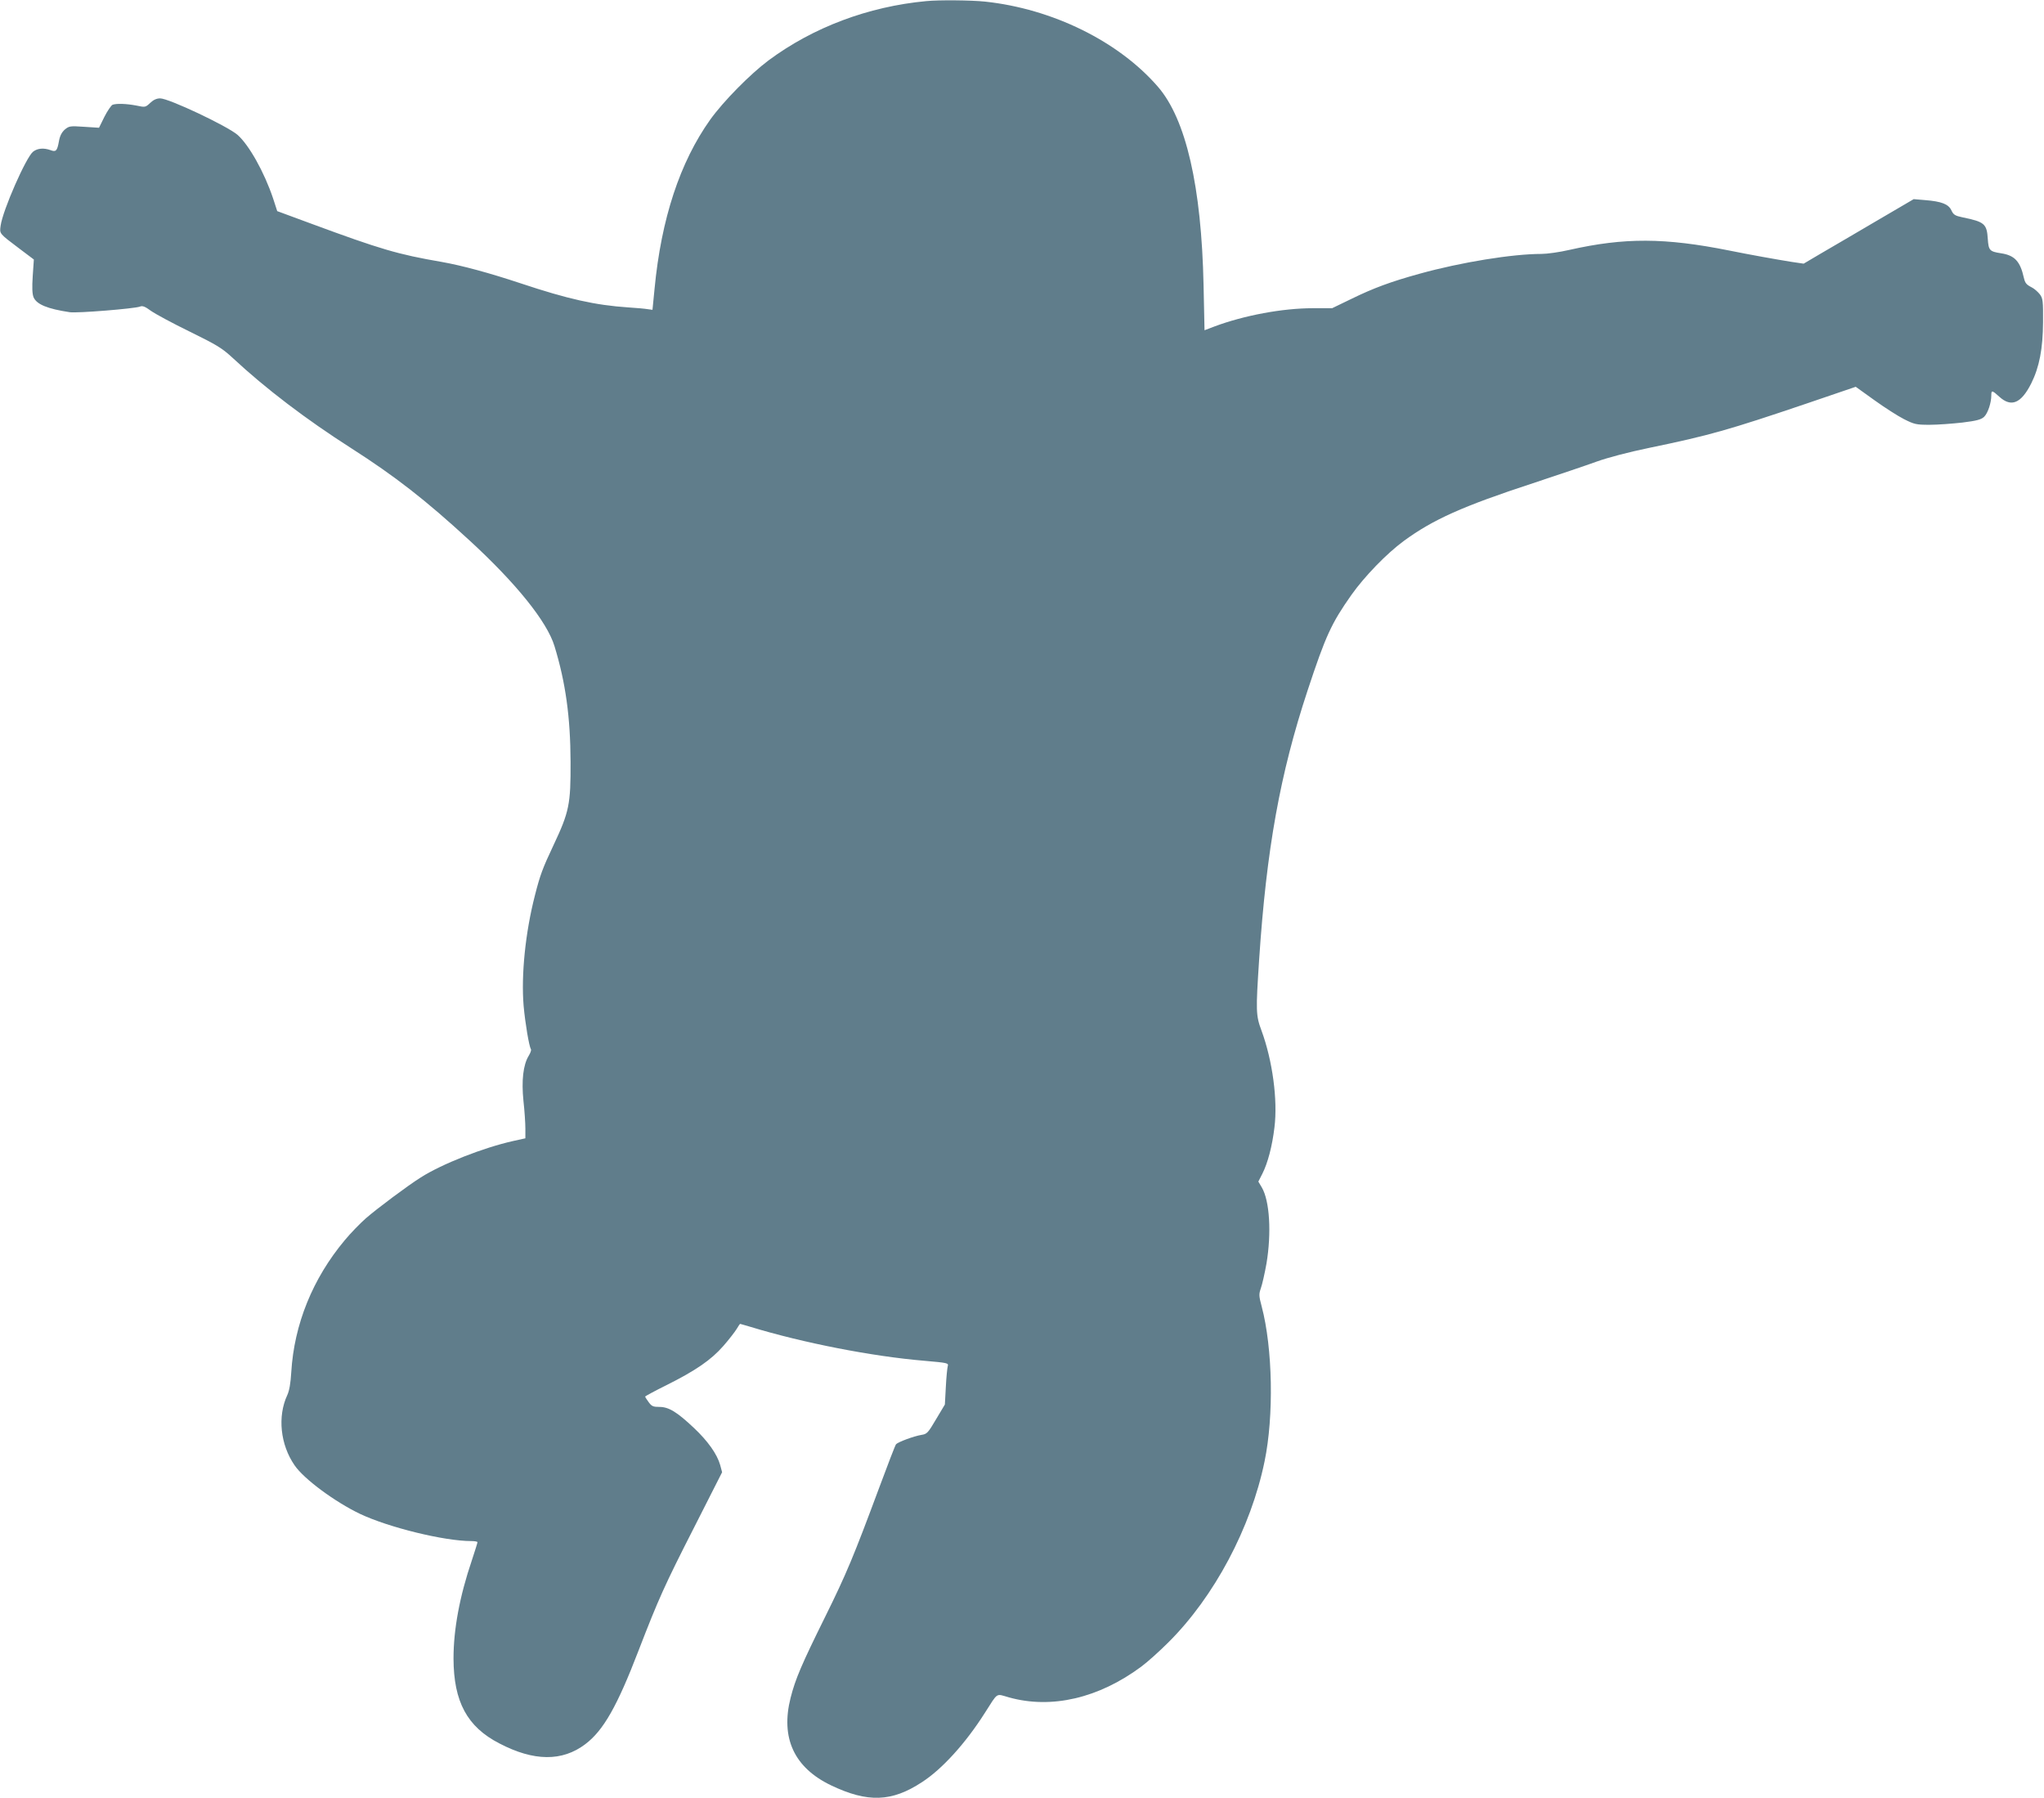
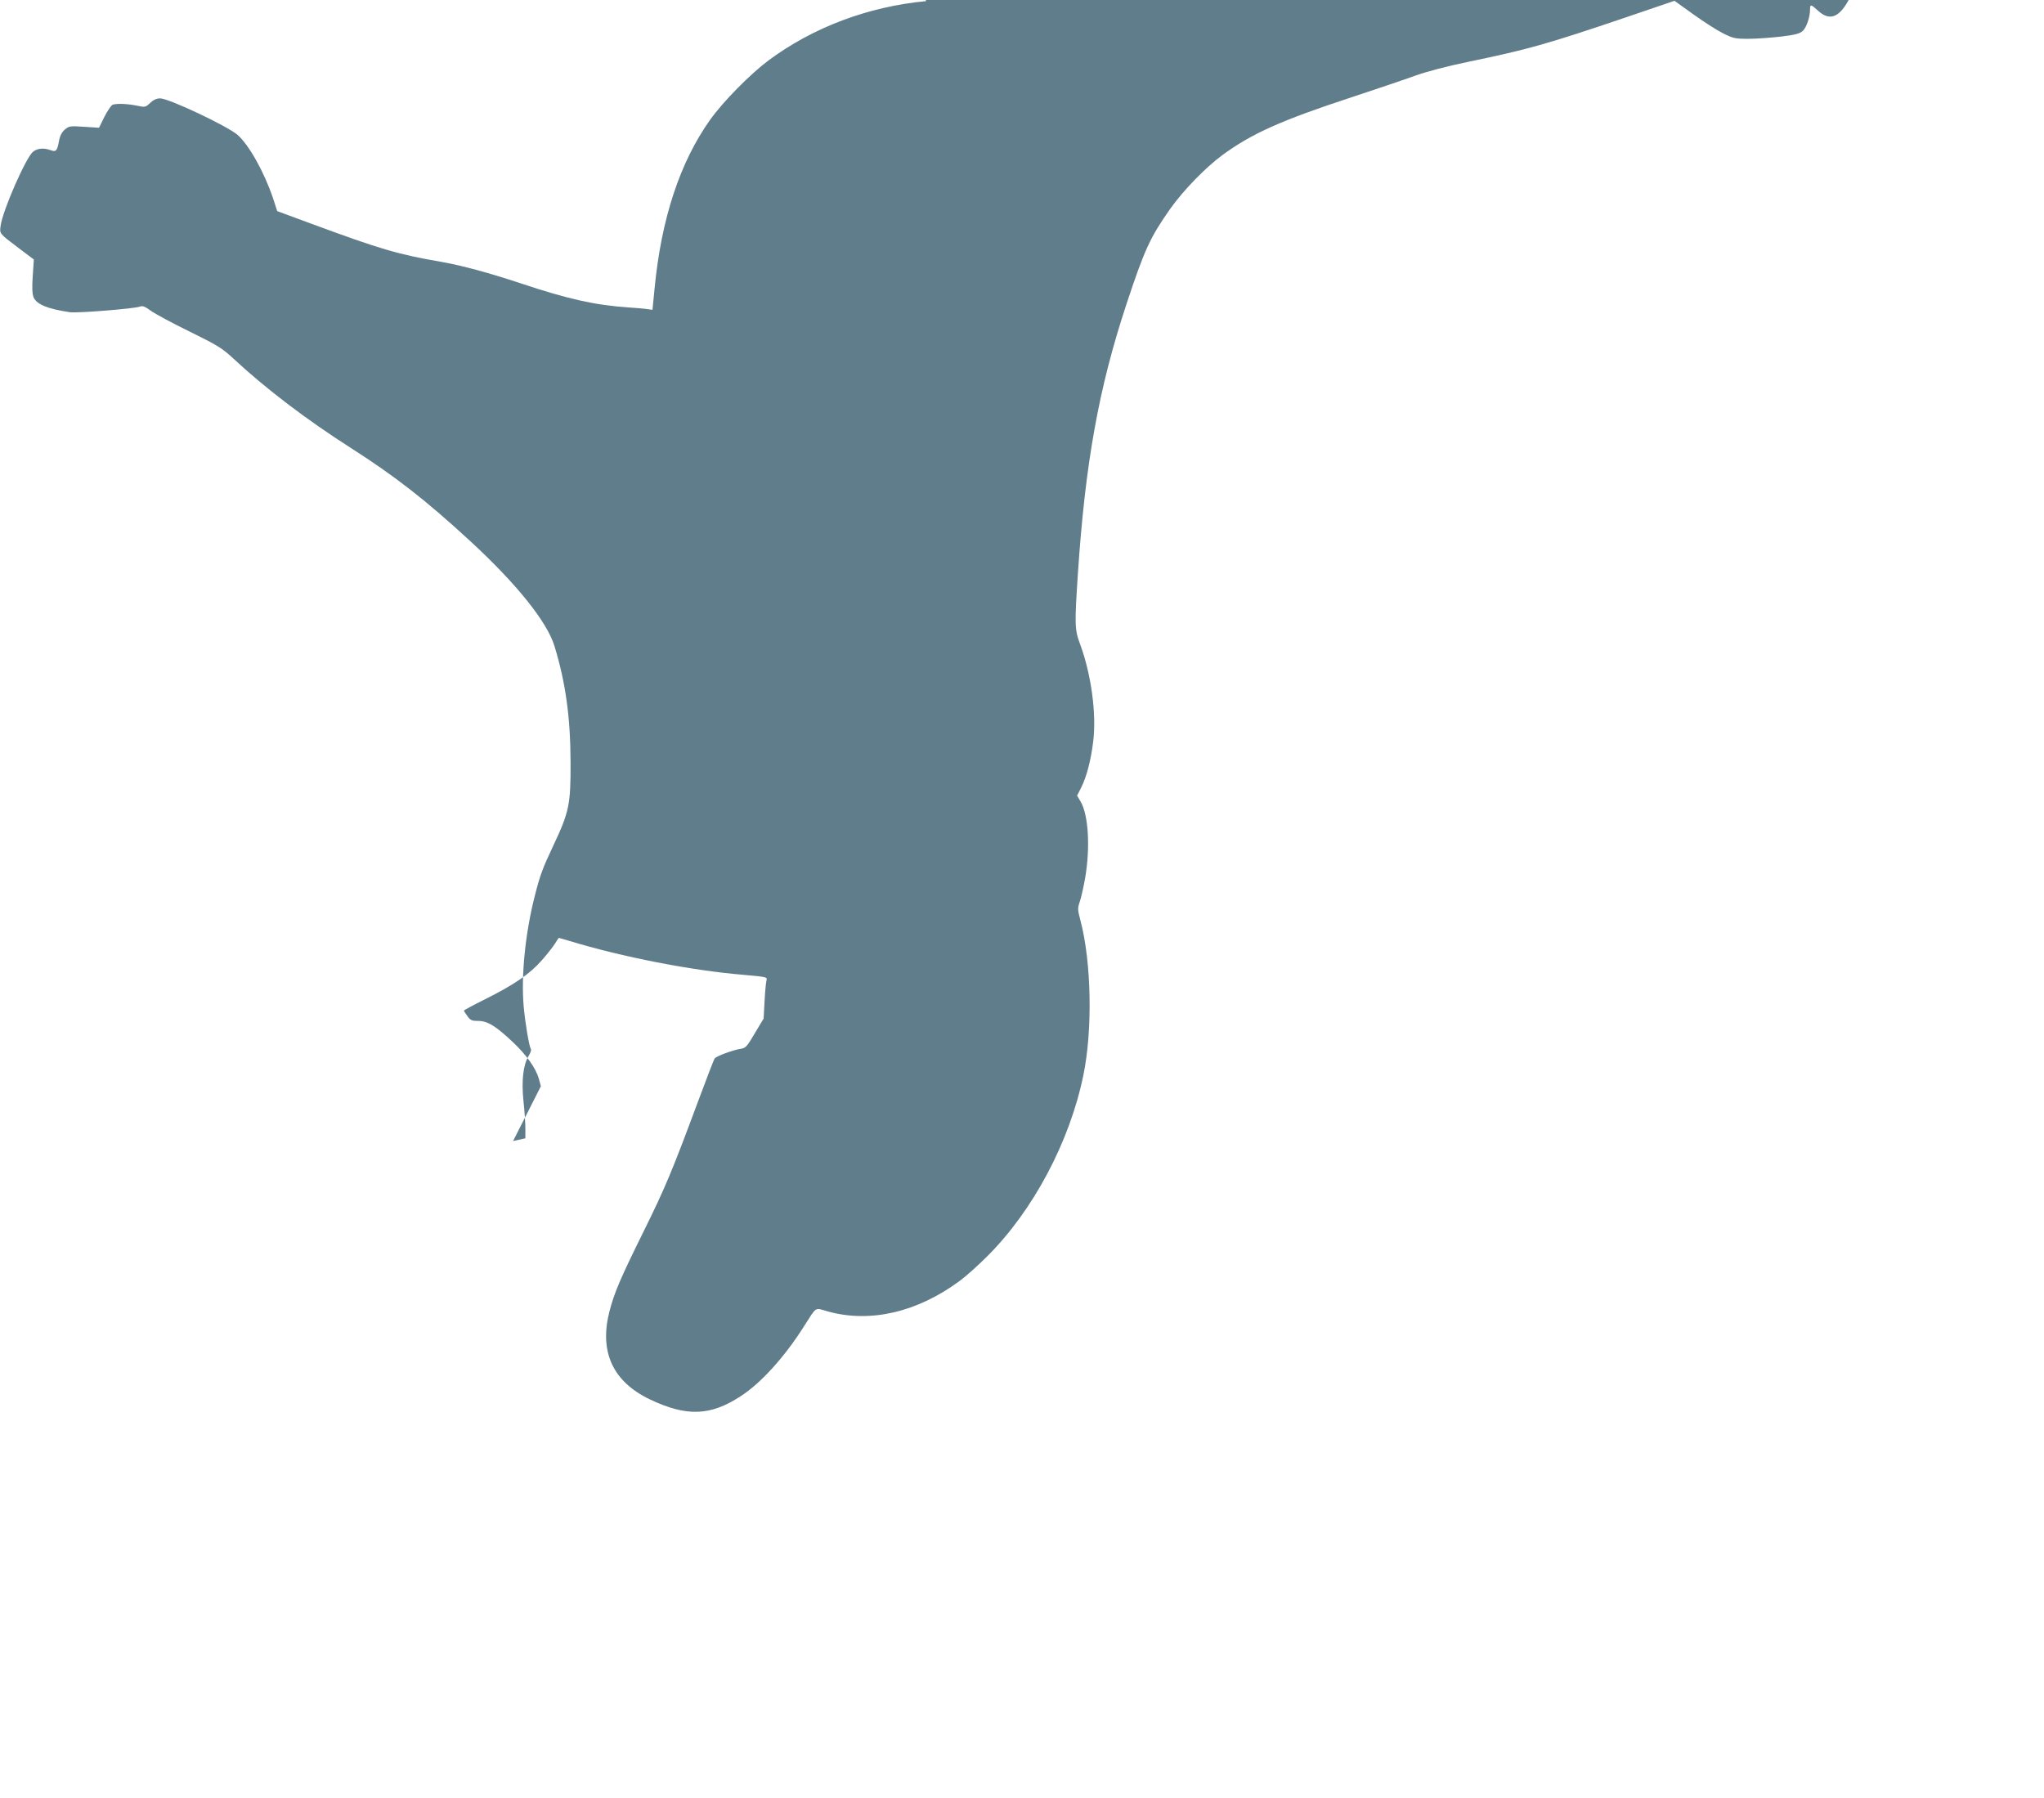
<svg xmlns="http://www.w3.org/2000/svg" version="1.0" width="1280pt" height="1126pt" viewBox="0 0 1280 1126" preserveAspectRatio="xMidYMid meet">
  <g transform="translate(0,1126) scale(0.1,-0.1)" fill="#607d8b" stroke="none">
-     <path d="M5800 11253 c-363 -34 -708 -164 -987 -371 -116 -87 -282 -255 -366 -372 -189 -266 -306 -619 -348 -1058 l-13 -132 -30 4 c-17 3 -71 8 -121 11 -207 14 -378 52 -675 151 -196 65 -365 111 -495 134 -273 47 -382 79 -815 239 l-214 79 -26 80 c-55 164 -151 335 -223 398 -66 56 -430 228 -484 228 -22 0 -42 -9 -62 -28 -30 -28 -31 -29 -87 -17 -63 12 -124 14 -149 5 -9 -4 -32 -38 -51 -75 l-34 -69 -93 6 c-88 6 -94 5 -121 -17 -19 -17 -31 -39 -37 -74 -11 -61 -19 -68 -53 -55 -42 15 -81 12 -109 -10 -44 -35 -190 -367 -203 -463 -7 -51 -11 -47 115 -142 l93 -70 -7 -103 c-5 -74 -3 -112 5 -133 19 -45 87 -73 227 -94 45 -7 404 22 439 35 16 7 32 1 70 -27 27 -19 136 -78 243 -130 171 -84 202 -103 270 -166 204 -190 459 -384 741 -564 272 -174 464 -323 739 -576 293 -269 486 -509 533 -662 70 -228 100 -446 101 -725 1 -267 -8 -313 -108 -525 -67 -142 -83 -185 -115 -311 -60 -233 -87 -499 -71 -692 10 -110 34 -253 46 -273 3 -4 -3 -22 -14 -40 -35 -57 -46 -156 -33 -283 7 -62 12 -140 12 -174 l0 -60 -77 -17 c-184 -41 -445 -143 -578 -228 -80 -50 -274 -195 -344 -256 -35 -31 -95 -92 -132 -137 -201 -240 -317 -527 -335 -826 -4 -69 -12 -116 -25 -144 -62 -133 -44 -310 46 -440 59 -86 253 -229 410 -304 180 -85 527 -170 696 -170 21 0 39 -3 39 -7 0 -5 -16 -55 -35 -113 -77 -227 -115 -433 -115 -616 1 -270 85 -427 287 -531 216 -113 394 -114 538 -5 114 86 200 238 334 587 126 326 162 406 349 773 l174 343 -12 45 c-19 68 -77 150 -164 232 -106 100 -158 132 -216 132 -40 0 -49 4 -68 30 -12 16 -22 32 -22 35 0 2 60 35 133 71 184 92 280 158 357 246 35 40 72 88 83 106 10 17 20 32 22 32 2 0 31 -9 66 -19 328 -100 763 -185 1087 -212 147 -13 153 -14 147 -34 -3 -11 -9 -69 -12 -130 l-6 -110 -55 -92 c-50 -85 -57 -93 -91 -98 -49 -8 -148 -45 -160 -59 -5 -6 -52 -128 -105 -271 -161 -433 -205 -539 -339 -810 -147 -297 -186 -388 -216 -506 -64 -252 22 -438 254 -549 229 -109 379 -104 568 20 126 81 274 244 395 435 84 131 66 120 151 96 266 -74 561 -5 827 192 38 28 114 96 170 152 288 286 518 719 603 1134 59 284 51 709 -18 970 -18 67 -18 77 -5 115 8 22 24 92 35 154 32 192 20 392 -29 476 l-22 37 25 49 c34 67 62 173 76 291 21 171 -12 417 -81 605 -36 96 -36 124 -15 445 46 692 131 1163 303 1684 114 345 149 421 275 600 83 117 221 259 327 337 184 135 370 218 809 362 157 52 338 113 401 136 70 25 199 59 330 86 373 77 496 112 983 277 l308 105 117 -84 c64 -46 148 -100 186 -119 64 -32 75 -35 160 -35 50 0 142 7 205 14 90 11 118 19 136 36 23 22 45 87 45 134 0 34 5 33 51 -9 74 -67 136 -41 199 84 51 102 73 218 74 383 1 134 -1 149 -20 175 -12 15 -34 35 -50 43 -35 18 -42 27 -50 60 -23 104 -58 141 -143 154 -72 11 -78 18 -83 90 -6 94 -20 107 -158 135 -47 10 -57 16 -70 44 -18 39 -63 56 -165 64 l-71 6 -239 -140 c-132 -78 -287 -168 -345 -202 l-105 -62 -75 11 c-94 15 -267 46 -390 71 -405 81 -657 82 -1003 4 -60 -14 -139 -25 -174 -25 -182 0 -503 -52 -763 -124 -181 -50 -289 -90 -426 -157 l-122 -59 -121 0 c-190 0 -430 -45 -615 -114 l-63 -24 -6 282 c-13 618 -110 1040 -286 1243 -246 284 -660 488 -1083 533 -87 9 -289 11 -368 3z" />
+     <path d="M5800 11253 c-363 -34 -708 -164 -987 -371 -116 -87 -282 -255 -366 -372 -189 -266 -306 -619 -348 -1058 l-13 -132 -30 4 c-17 3 -71 8 -121 11 -207 14 -378 52 -675 151 -196 65 -365 111 -495 134 -273 47 -382 79 -815 239 l-214 79 -26 80 c-55 164 -151 335 -223 398 -66 56 -430 228 -484 228 -22 0 -42 -9 -62 -28 -30 -28 -31 -29 -87 -17 -63 12 -124 14 -149 5 -9 -4 -32 -38 -51 -75 l-34 -69 -93 6 c-88 6 -94 5 -121 -17 -19 -17 -31 -39 -37 -74 -11 -61 -19 -68 -53 -55 -42 15 -81 12 -109 -10 -44 -35 -190 -367 -203 -463 -7 -51 -11 -47 115 -142 l93 -70 -7 -103 c-5 -74 -3 -112 5 -133 19 -45 87 -73 227 -94 45 -7 404 22 439 35 16 7 32 1 70 -27 27 -19 136 -78 243 -130 171 -84 202 -103 270 -166 204 -190 459 -384 741 -564 272 -174 464 -323 739 -576 293 -269 486 -509 533 -662 70 -228 100 -446 101 -725 1 -267 -8 -313 -108 -525 -67 -142 -83 -185 -115 -311 -60 -233 -87 -499 -71 -692 10 -110 34 -253 46 -273 3 -4 -3 -22 -14 -40 -35 -57 -46 -156 -33 -283 7 -62 12 -140 12 -174 l0 -60 -77 -17 l174 343 -12 45 c-19 68 -77 150 -164 232 -106 100 -158 132 -216 132 -40 0 -49 4 -68 30 -12 16 -22 32 -22 35 0 2 60 35 133 71 184 92 280 158 357 246 35 40 72 88 83 106 10 17 20 32 22 32 2 0 31 -9 66 -19 328 -100 763 -185 1087 -212 147 -13 153 -14 147 -34 -3 -11 -9 -69 -12 -130 l-6 -110 -55 -92 c-50 -85 -57 -93 -91 -98 -49 -8 -148 -45 -160 -59 -5 -6 -52 -128 -105 -271 -161 -433 -205 -539 -339 -810 -147 -297 -186 -388 -216 -506 -64 -252 22 -438 254 -549 229 -109 379 -104 568 20 126 81 274 244 395 435 84 131 66 120 151 96 266 -74 561 -5 827 192 38 28 114 96 170 152 288 286 518 719 603 1134 59 284 51 709 -18 970 -18 67 -18 77 -5 115 8 22 24 92 35 154 32 192 20 392 -29 476 l-22 37 25 49 c34 67 62 173 76 291 21 171 -12 417 -81 605 -36 96 -36 124 -15 445 46 692 131 1163 303 1684 114 345 149 421 275 600 83 117 221 259 327 337 184 135 370 218 809 362 157 52 338 113 401 136 70 25 199 59 330 86 373 77 496 112 983 277 l308 105 117 -84 c64 -46 148 -100 186 -119 64 -32 75 -35 160 -35 50 0 142 7 205 14 90 11 118 19 136 36 23 22 45 87 45 134 0 34 5 33 51 -9 74 -67 136 -41 199 84 51 102 73 218 74 383 1 134 -1 149 -20 175 -12 15 -34 35 -50 43 -35 18 -42 27 -50 60 -23 104 -58 141 -143 154 -72 11 -78 18 -83 90 -6 94 -20 107 -158 135 -47 10 -57 16 -70 44 -18 39 -63 56 -165 64 l-71 6 -239 -140 c-132 -78 -287 -168 -345 -202 l-105 -62 -75 11 c-94 15 -267 46 -390 71 -405 81 -657 82 -1003 4 -60 -14 -139 -25 -174 -25 -182 0 -503 -52 -763 -124 -181 -50 -289 -90 -426 -157 l-122 -59 -121 0 c-190 0 -430 -45 -615 -114 l-63 -24 -6 282 c-13 618 -110 1040 -286 1243 -246 284 -660 488 -1083 533 -87 9 -289 11 -368 3z" />
  </g>
</svg>